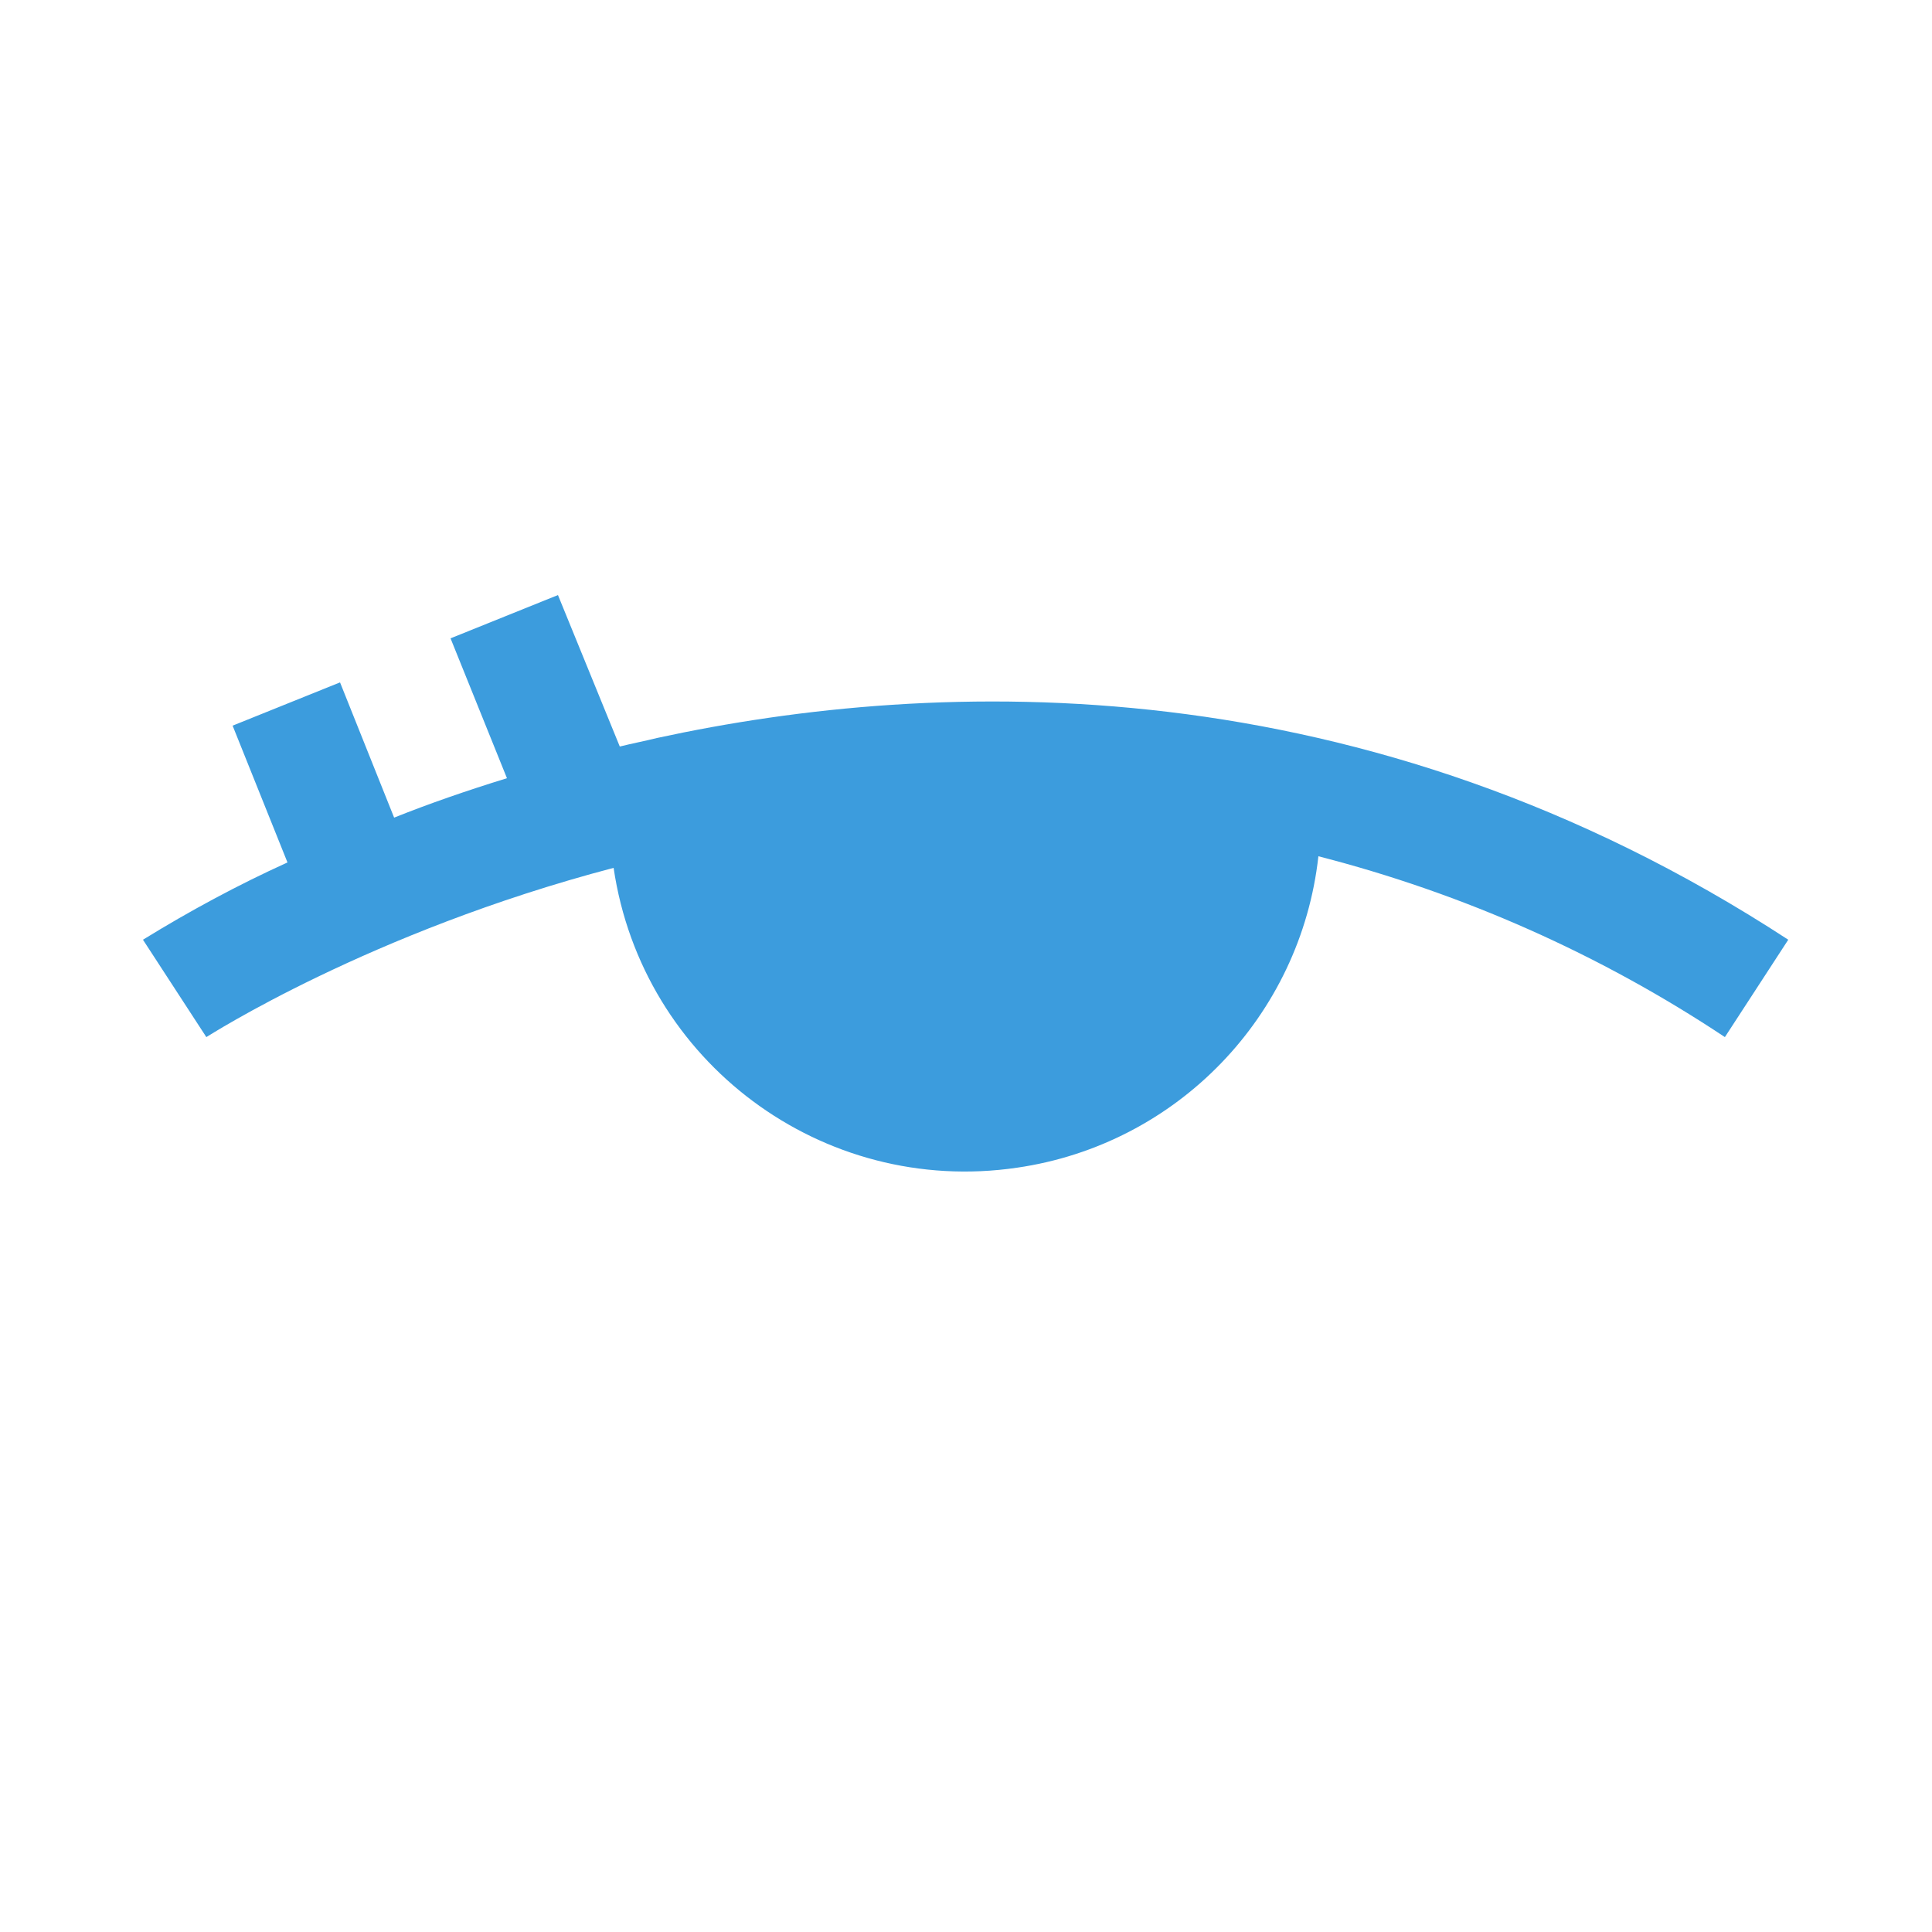
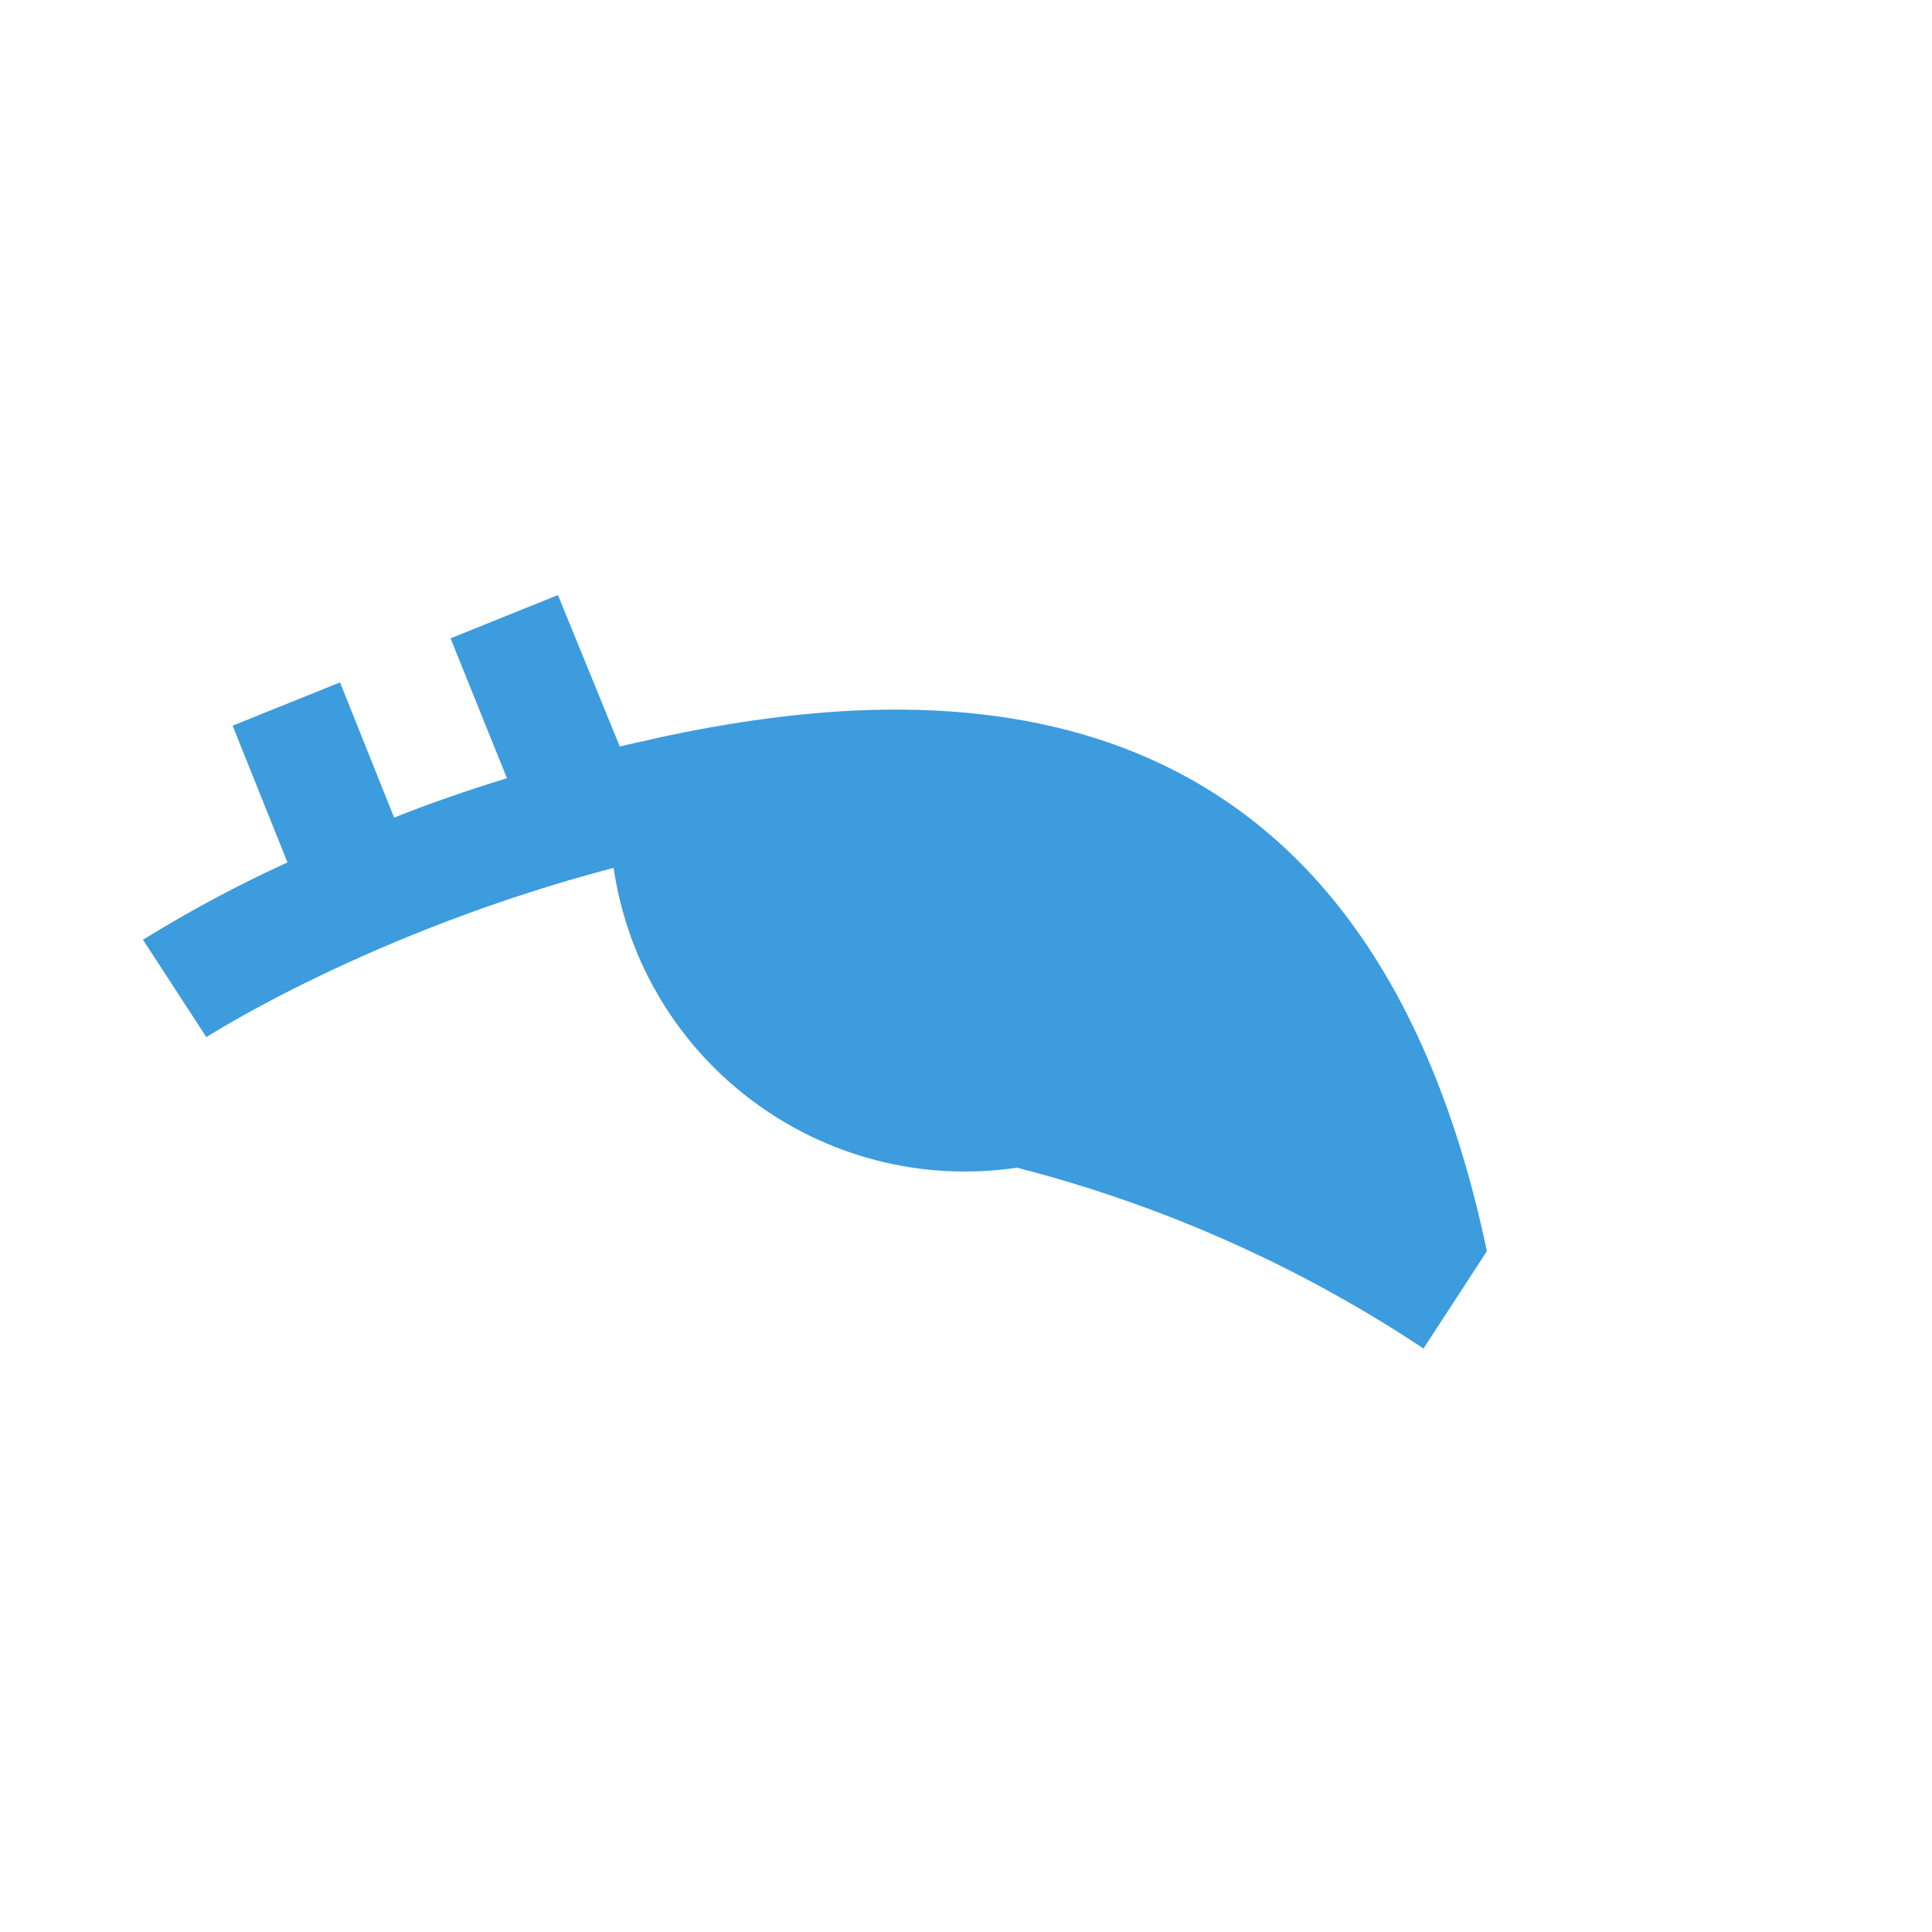
<svg xmlns="http://www.w3.org/2000/svg" version="1.1" id="Layer_1" x="0px" y="0px" viewBox="0 0 250 250" style="enable-background:new 0 0 250 250;" xml:space="preserve">
  <style type="text/css">
	.st0{fill:#3C9CDD;}
</style>
  <title>About icons</title>
-   <path class="st0" d="M85,95.5c-1.6,0.4-3.2,0.7-4.8,1.1L72.2,77l-13.9,5.6l7.3,18.1c-5.2,1.6-10.1,3.3-14.6,5.1L44,88.3l-13.9,5.6  l7.1,17.7c-6.4,2.9-12.7,6.3-18.7,10l8.2,12.6c0.2-0.1,21.1-13.6,52.7-21.9c3.7,25.1,27,42.5,52.2,38.8c20.7-3,36.7-19.6,39-40.3  c18.7,4.8,36.5,12.7,52.6,23.4l8.2-12.6C176.4,85.7,121.4,87.6,85,95.5z" />
+   <path class="st0" d="M85,95.5c-1.6,0.4-3.2,0.7-4.8,1.1L72.2,77l-13.9,5.6l7.3,18.1c-5.2,1.6-10.1,3.3-14.6,5.1L44,88.3l-13.9,5.6  l7.1,17.7c-6.4,2.9-12.7,6.3-18.7,10l8.2,12.6c0.2-0.1,21.1-13.6,52.7-21.9c3.7,25.1,27,42.5,52.2,38.8c18.7,4.8,36.5,12.7,52.6,23.4l8.2-12.6C176.4,85.7,121.4,87.6,85,95.5z" />
</svg>